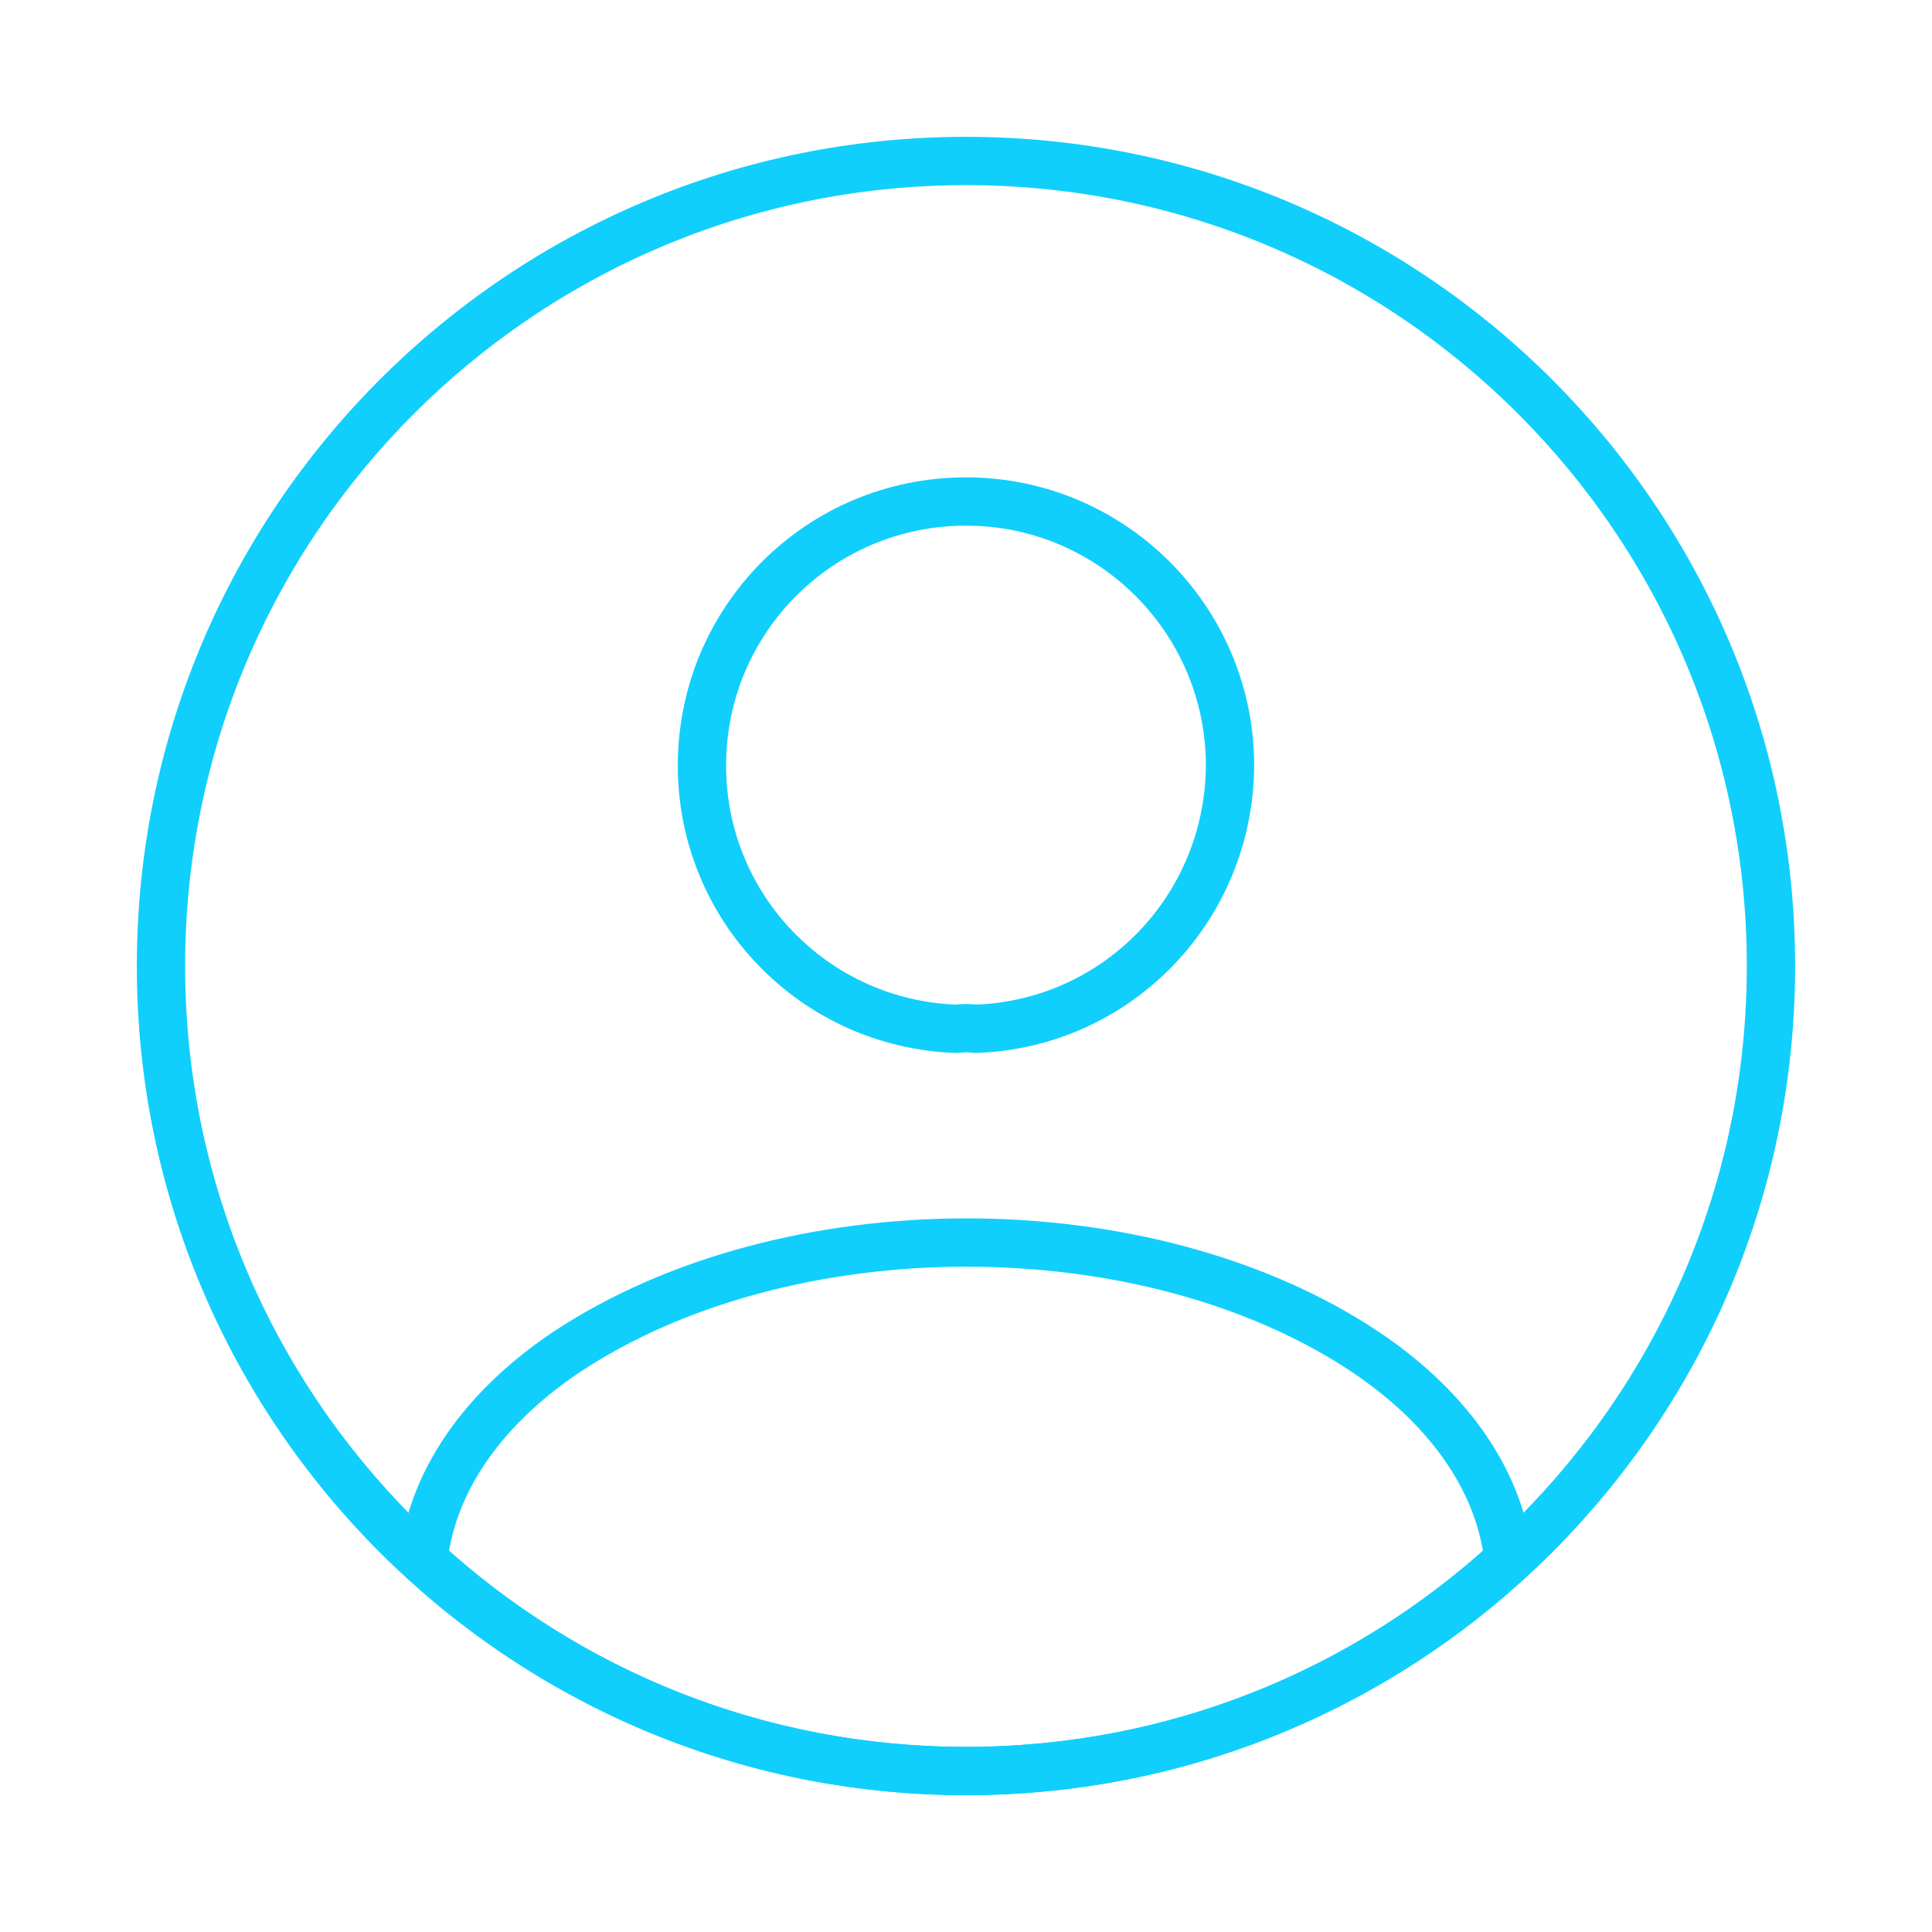
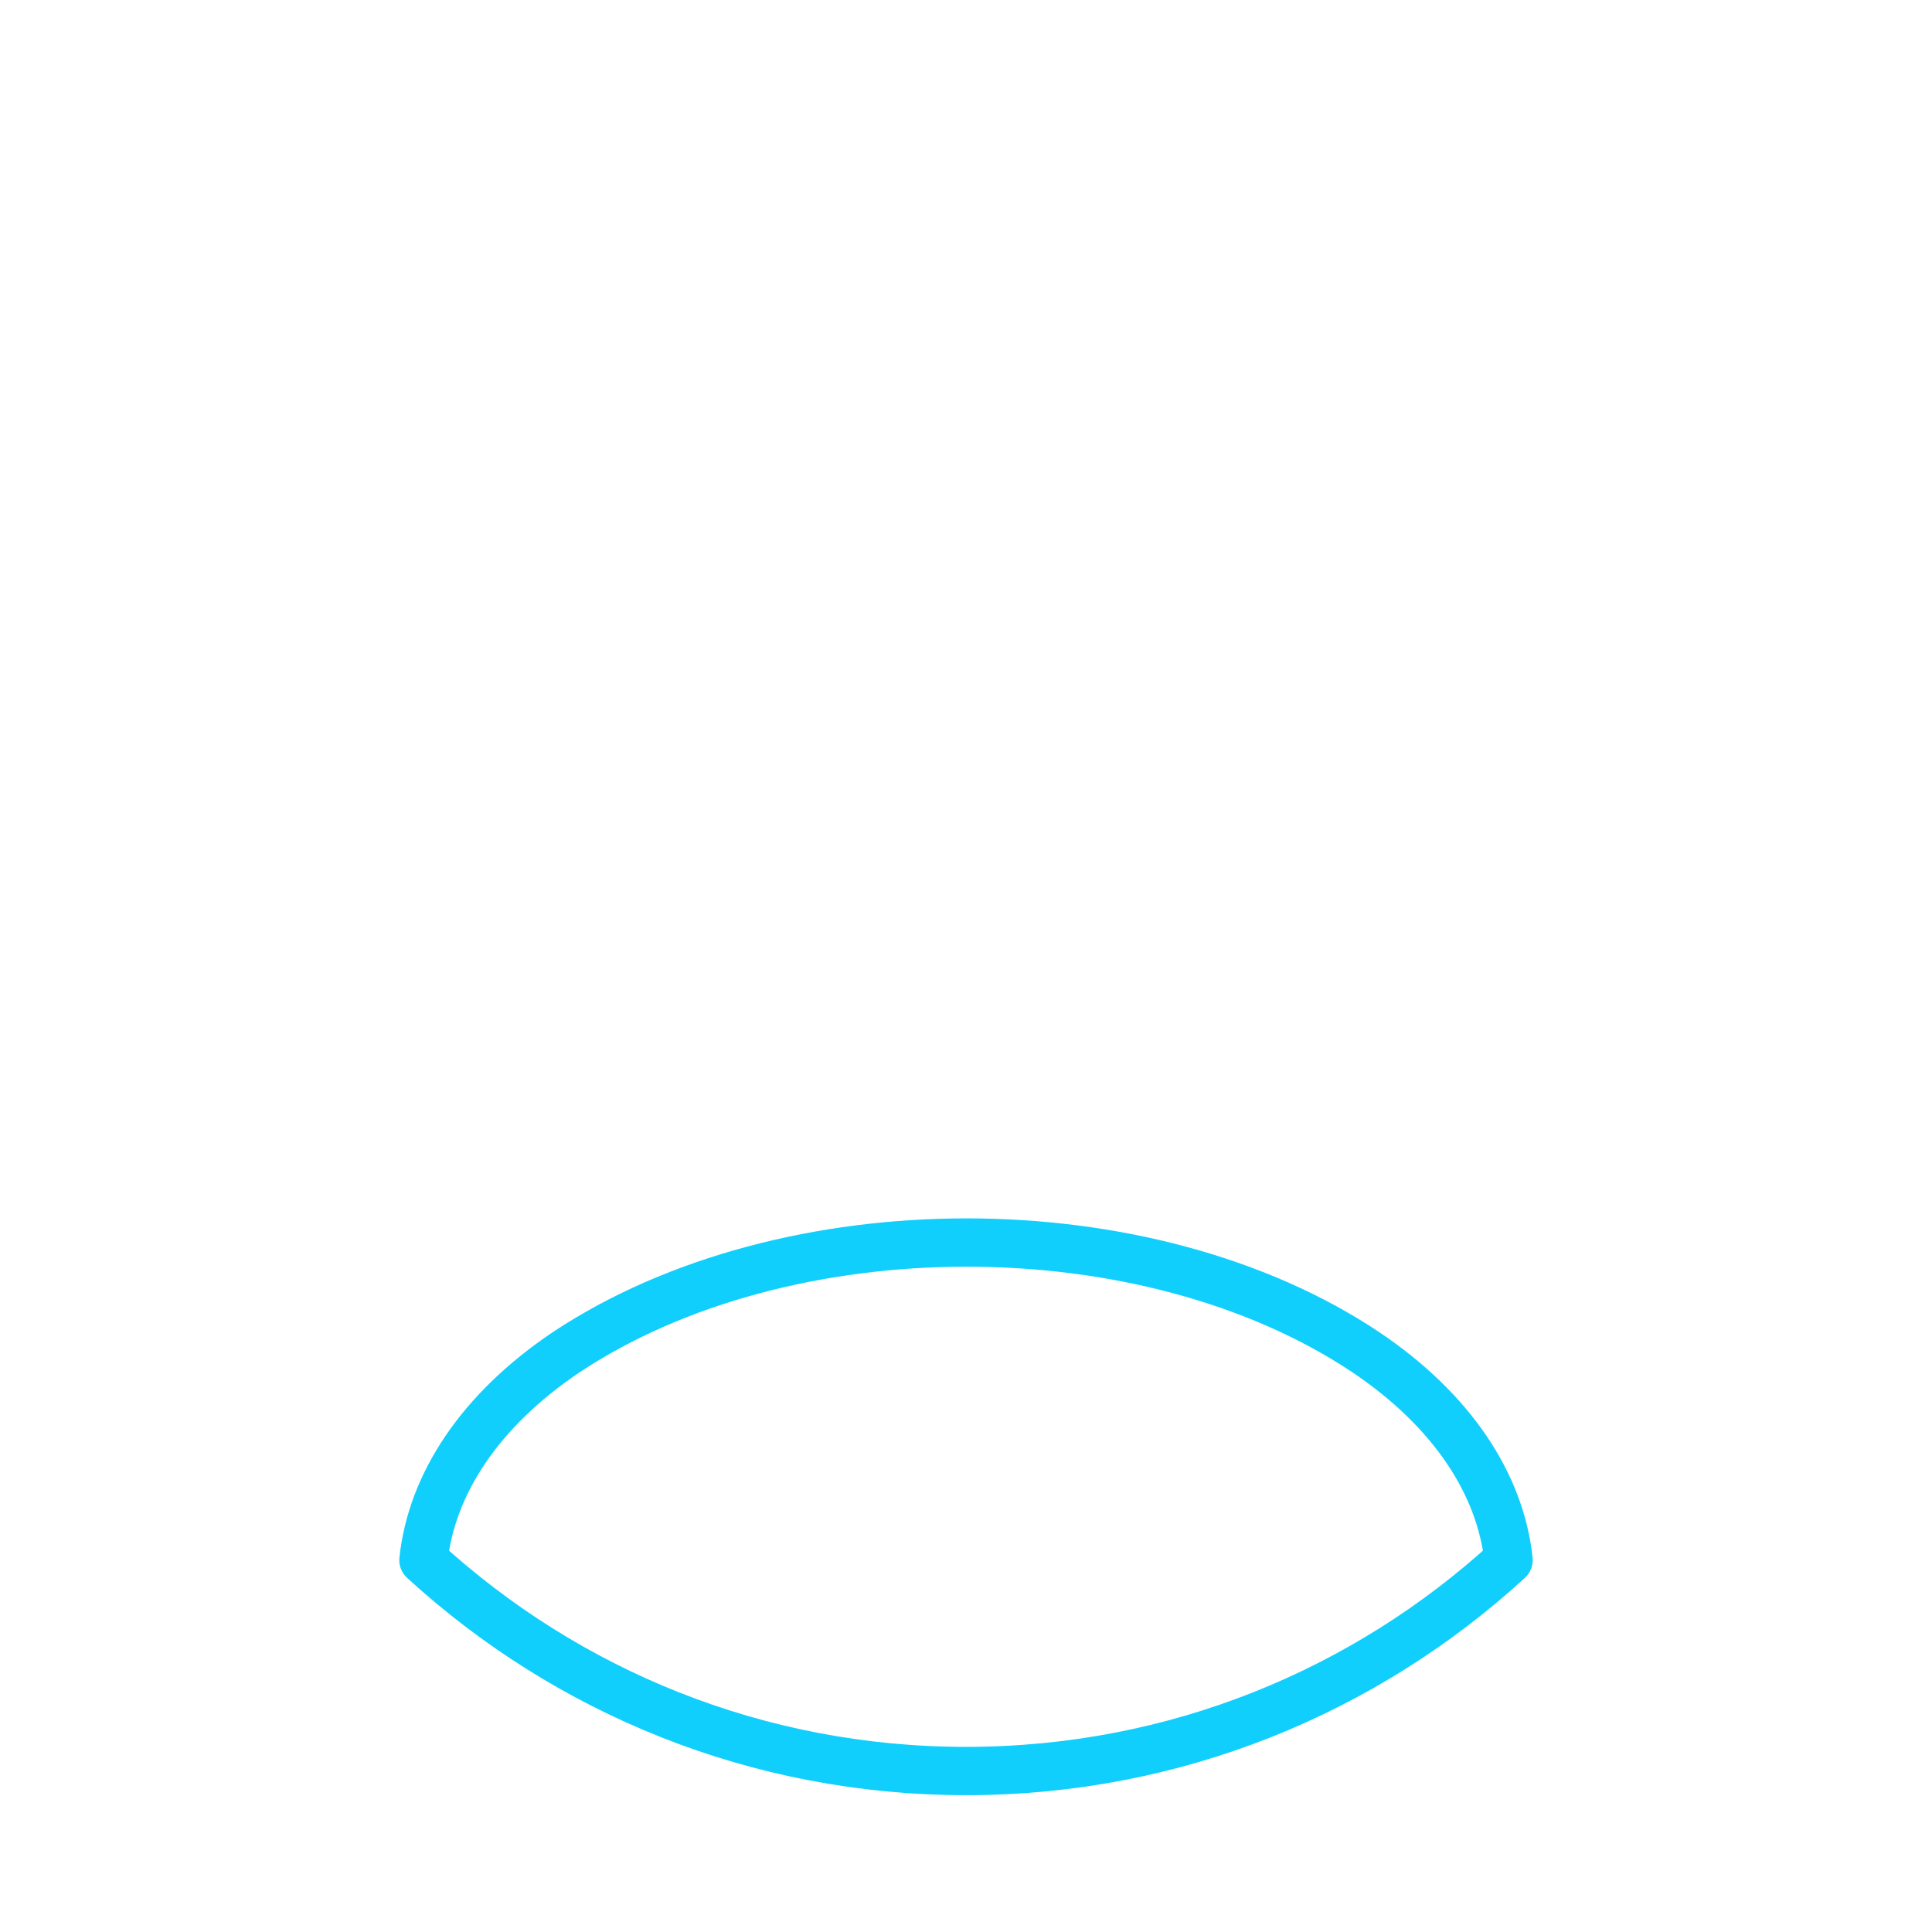
<svg xmlns="http://www.w3.org/2000/svg" width="40" height="40" viewBox="0 0 40 40" fill="none">
  <g id="vuesax/linear/profile-circle">
    <g id="profile-circle">
-       <path id="Vector" d="M20.2 21.3C20.083 21.283 19.933 21.283 19.8 21.3C16.866 21.2 14.533 18.8 14.533 15.85C14.533 12.833 16.966 10.383 20 10.383C23.017 10.383 25.466 12.833 25.466 15.85C25.45 18.8 23.133 21.2 20.2 21.3Z" stroke="#10CFFC" strokeWidth="2.5" strokeLinecap="round" stroke-linejoin="round" />
      <path id="Vector_2" d="M31.233 32.3C28.267 35.017 24.333 36.667 20 36.667C15.667 36.667 11.733 35.017 8.767 32.3C8.933 30.733 9.933 29.2 11.717 28C16.283 24.967 23.75 24.967 28.283 28C30.067 29.2 31.067 30.733 31.233 32.3Z" stroke="#10CFFC" strokeWidth="2.5" strokeLinecap="round" stroke-linejoin="round" />
-       <path id="Vector_3" d="M20 36.667C29.204 36.667 36.666 29.205 36.666 20C36.666 10.795 29.204 3.333 20 3.333C10.795 3.333 3.333 10.795 3.333 20C3.333 29.205 10.795 36.667 20 36.667Z" stroke="#10CFFC" strokeWidth="2.5" strokeLinecap="round" stroke-linejoin="round" />
    </g>
  </g>
</svg>